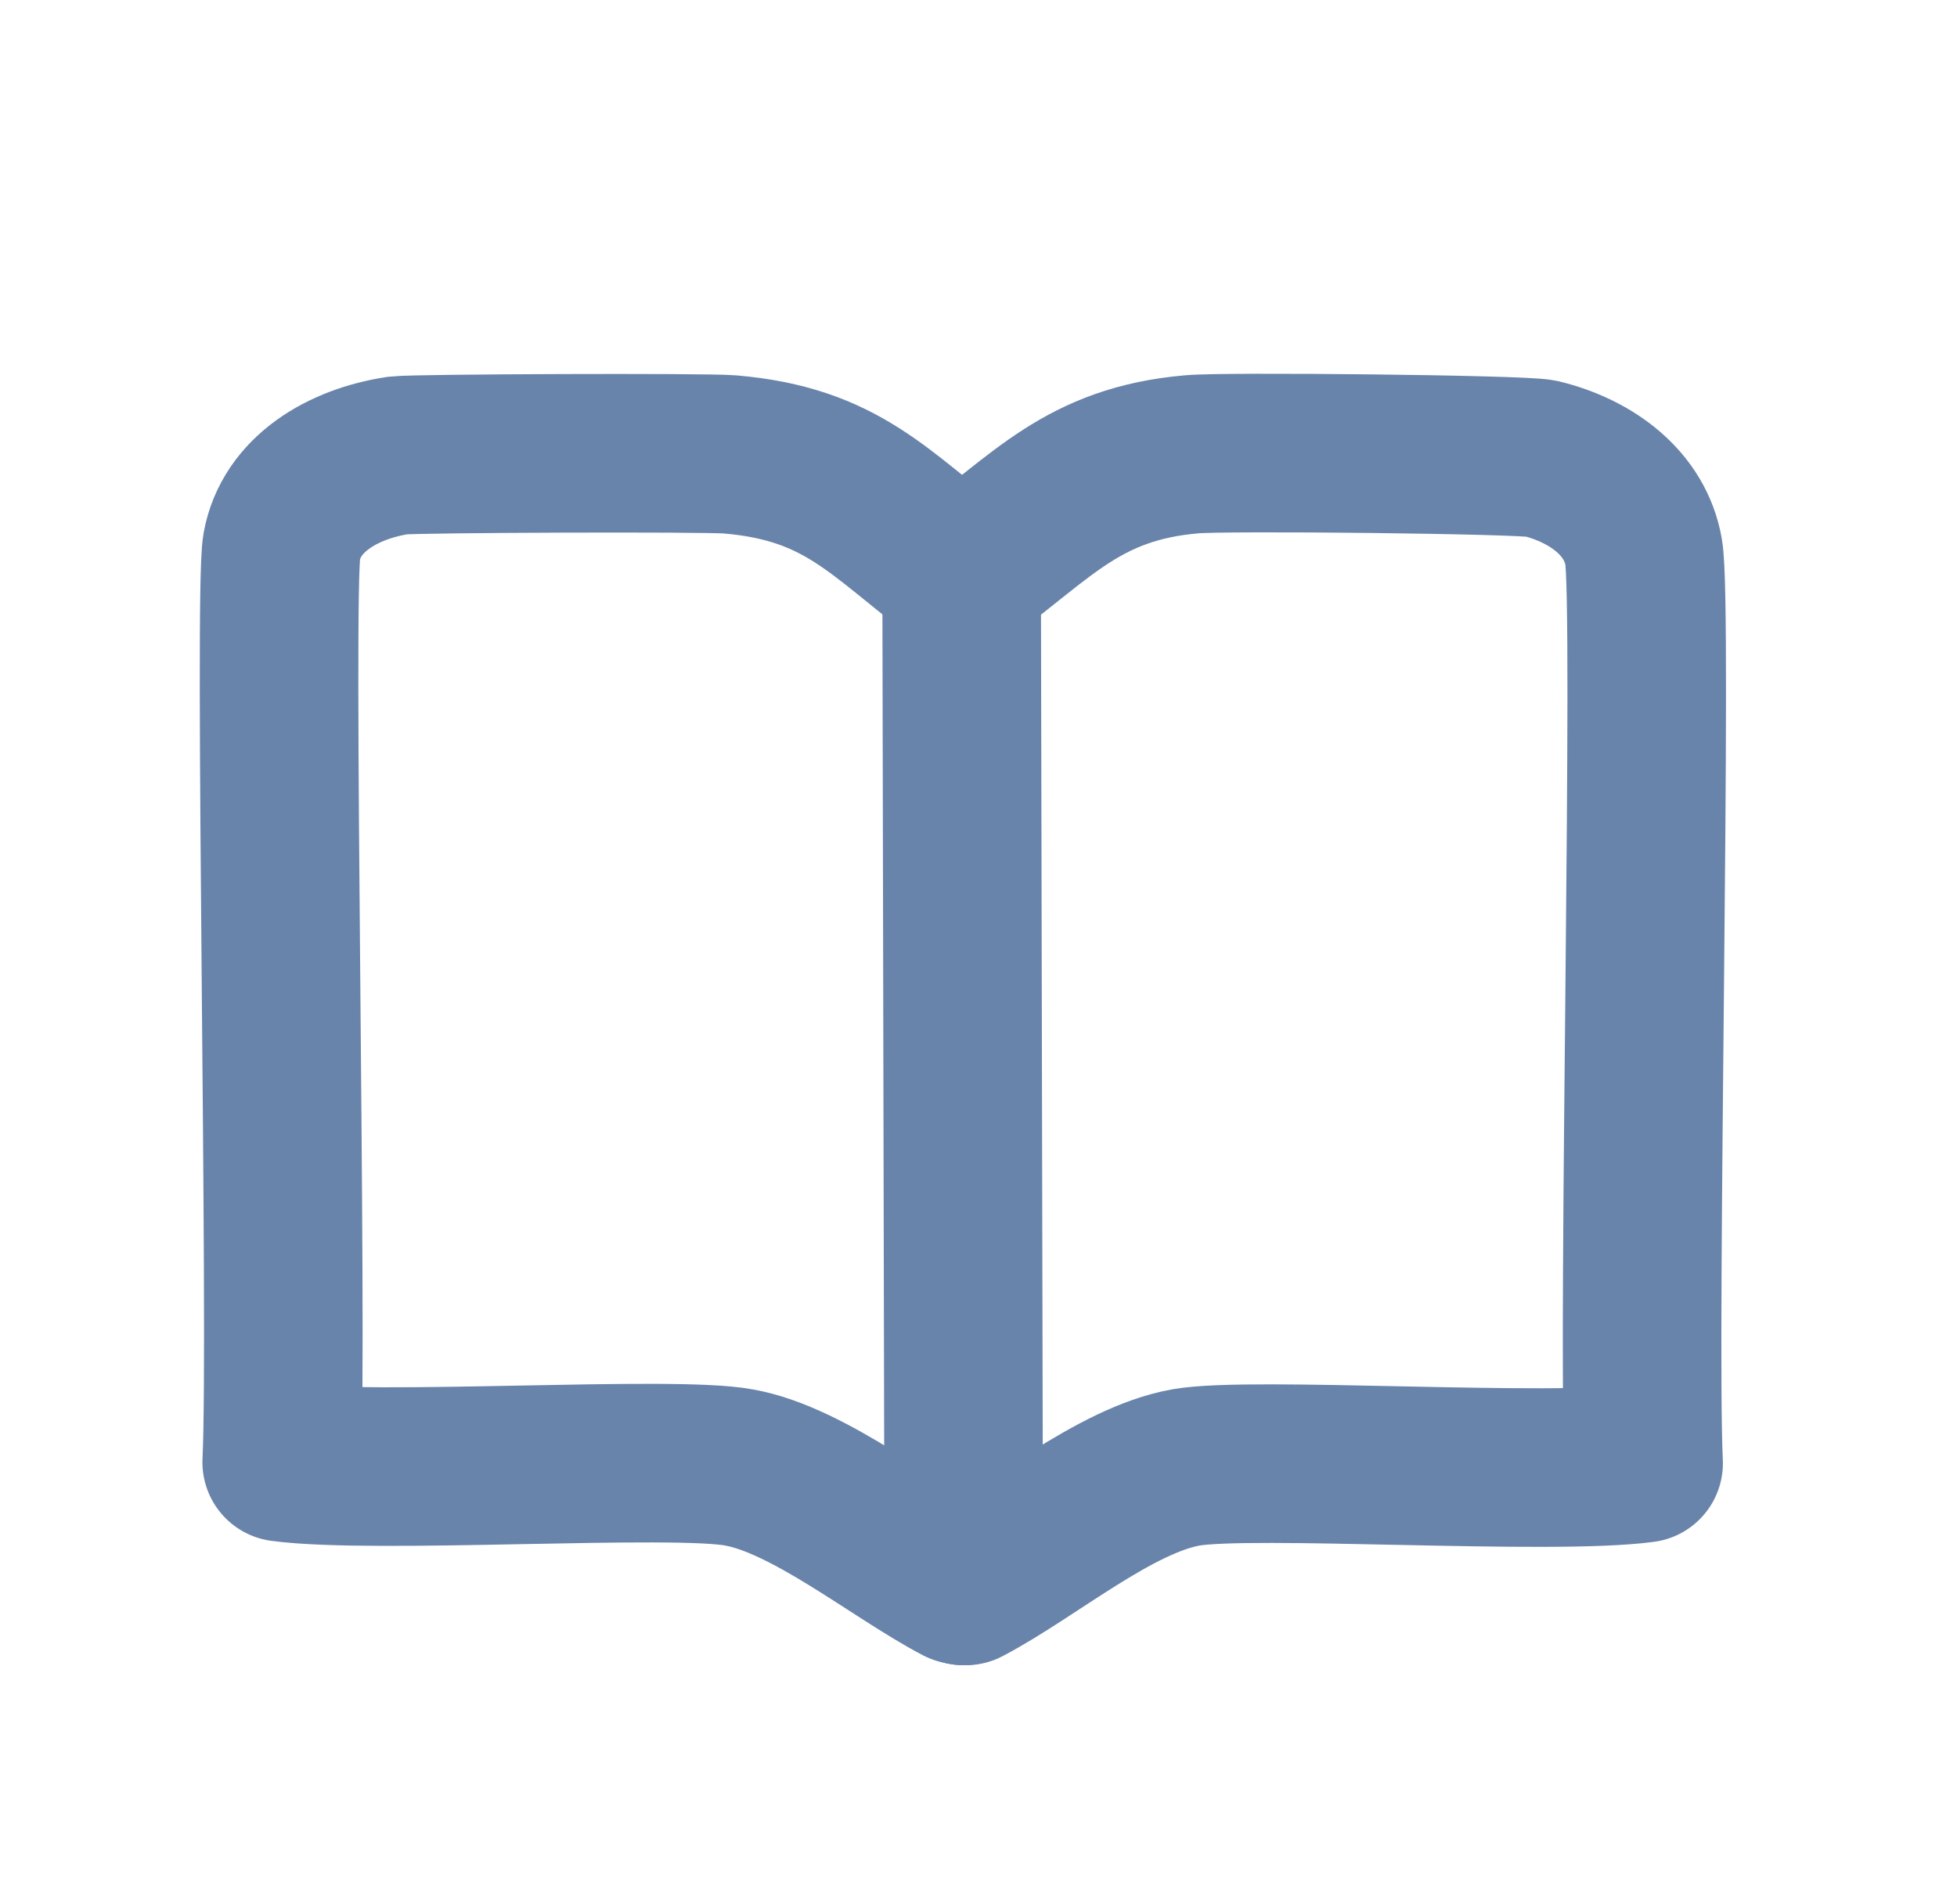
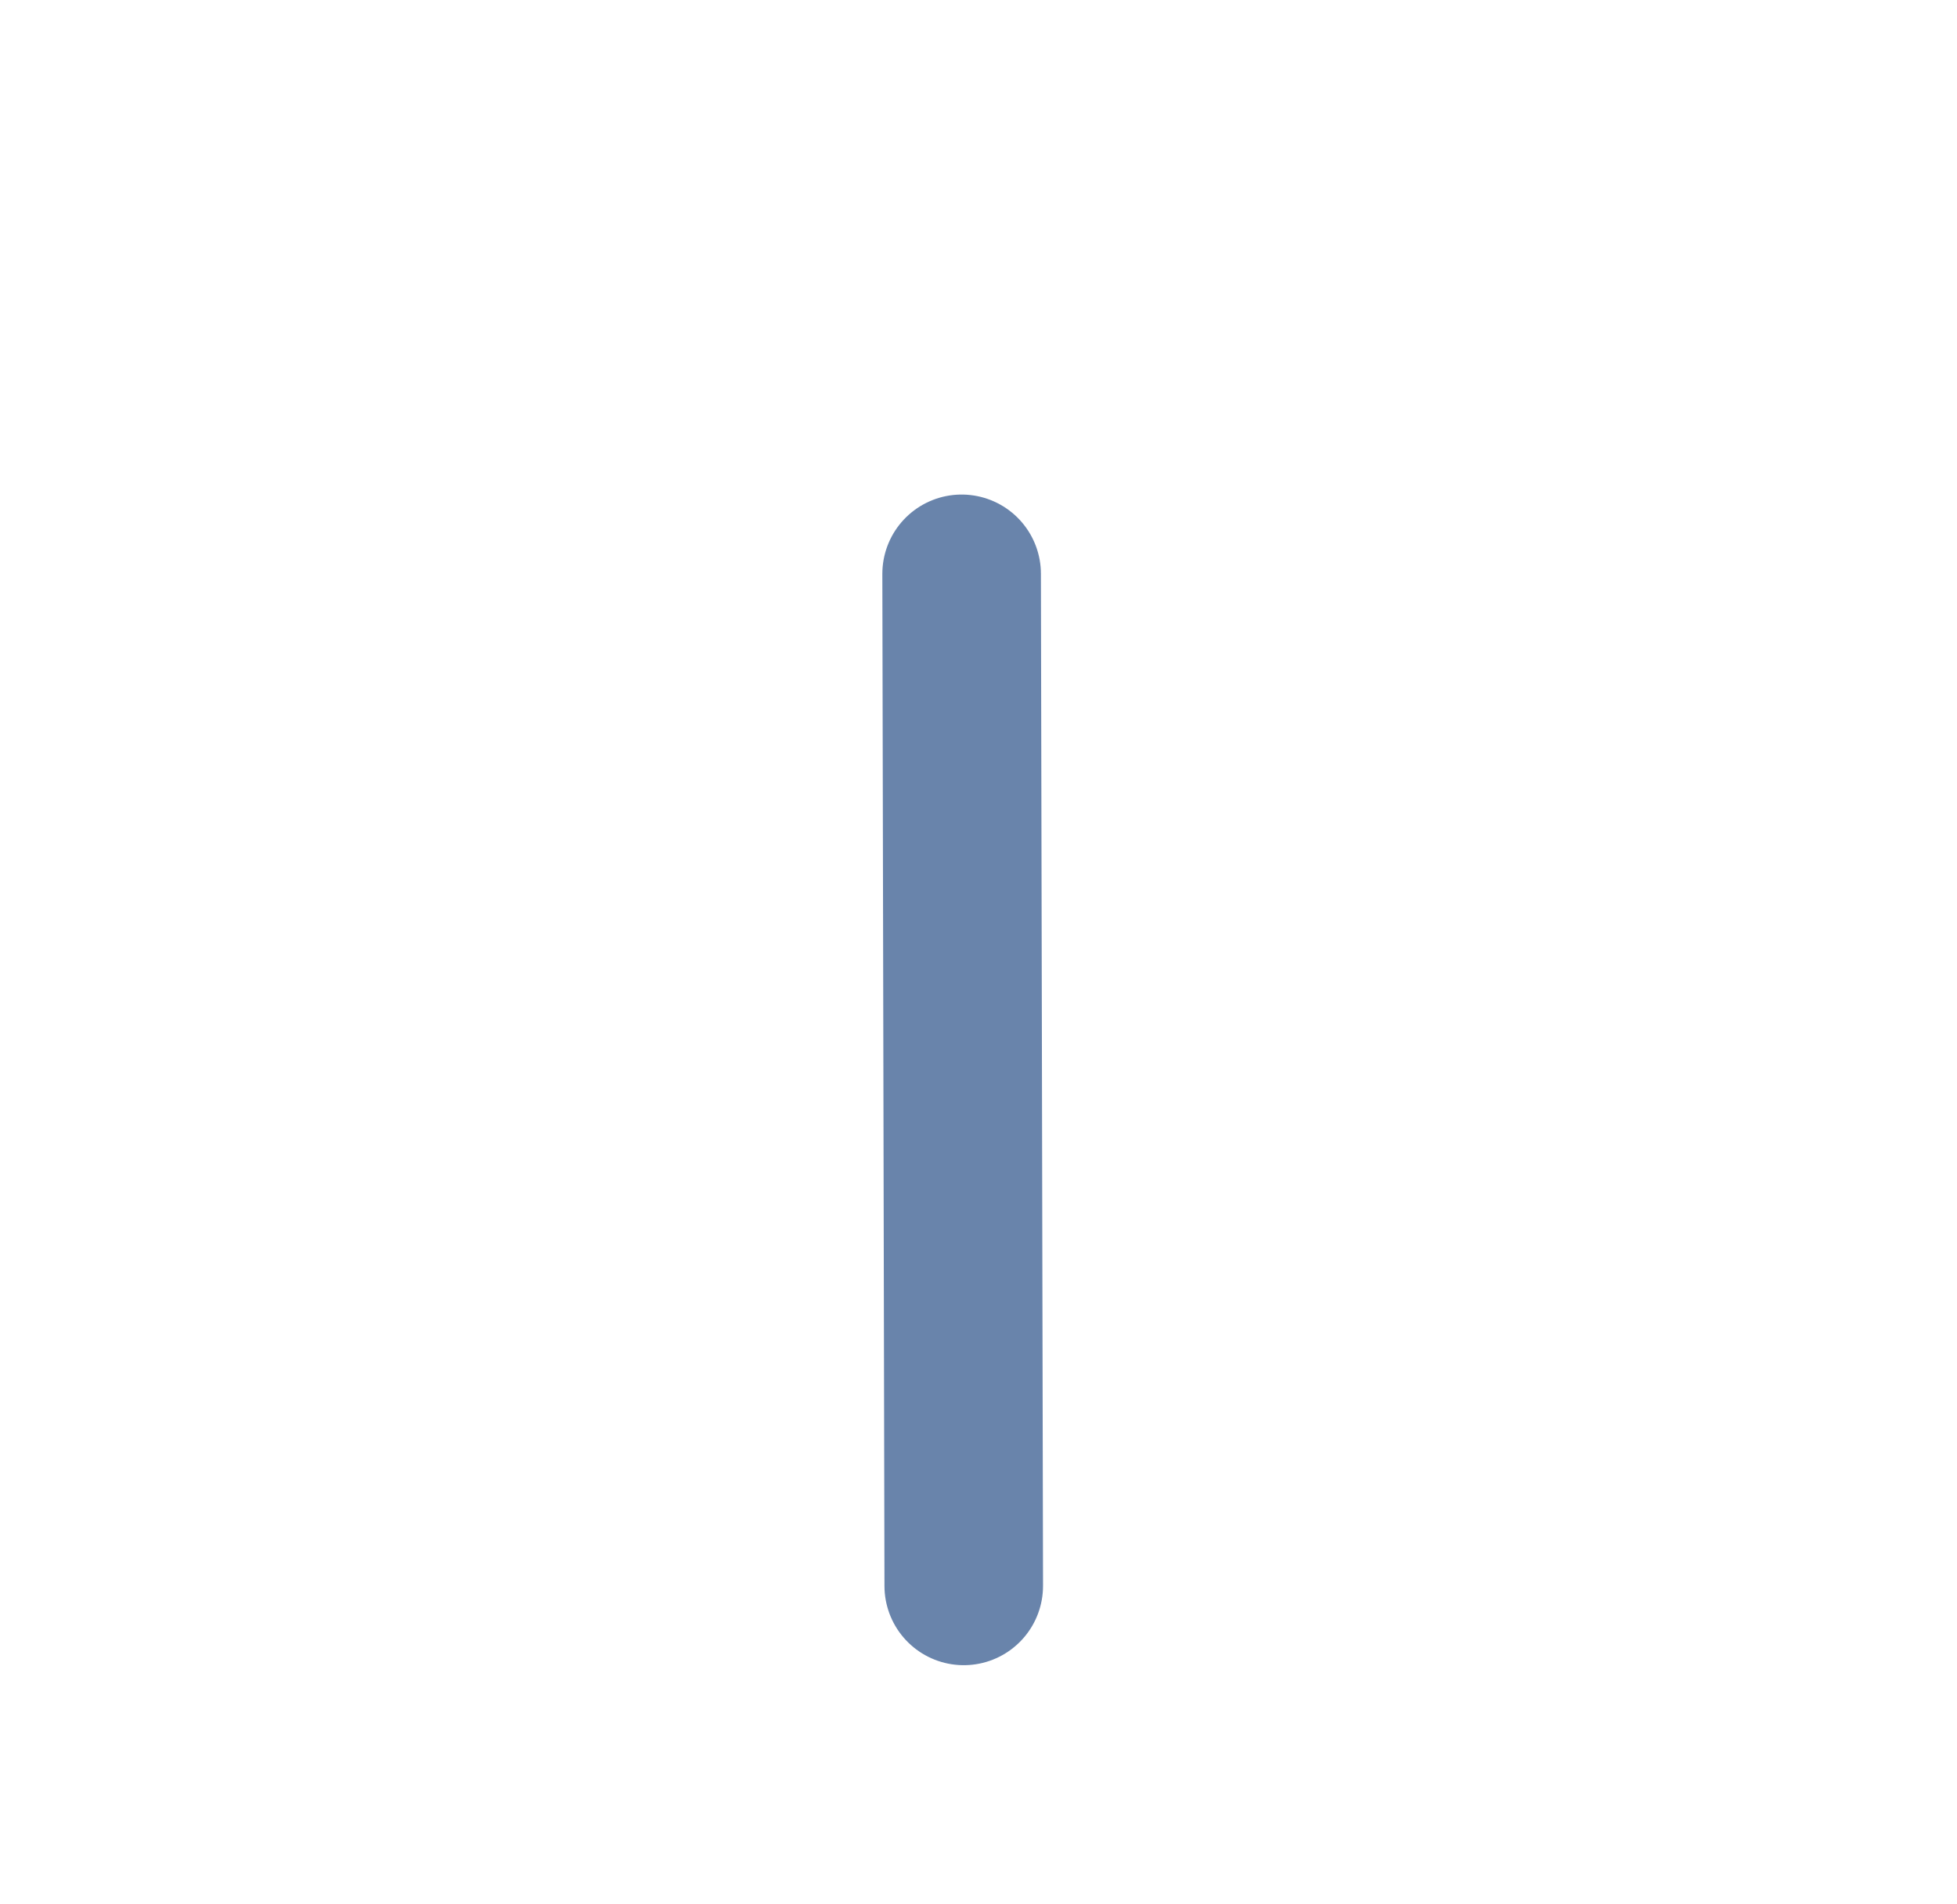
<svg xmlns="http://www.w3.org/2000/svg" width="37" height="36" viewBox="0 0 37 36" fill="none">
-   <path d="M18.181 10.849H18.221C19.709 9.759 20.482 8.767 22.526 8.589C23.121 8.529 28.774 8.589 29.131 8.668C30.103 8.906 30.917 9.521 31.075 10.433C31.254 11.384 30.956 25.163 31.075 27.661C29.31 27.899 23.656 27.522 22.426 27.74C21.077 27.978 19.51 29.326 18.261 29.98H18.221" stroke="#6984AB" stroke-width="2.998" stroke-linecap="round" stroke-linejoin="round" />
-   <path d="M18.181 10.85H18.141C16.614 9.7 15.919 8.769 13.797 8.59C13.321 8.551 7.846 8.57 7.528 8.61C6.477 8.769 5.505 9.344 5.326 10.335C5.168 11.227 5.445 25.184 5.326 27.642C7.092 27.88 12.726 27.504 13.975 27.742C15.304 27.98 16.931 29.328 18.141 29.962H18.181" stroke="#6984AB" stroke-width="2.998" stroke-linecap="round" stroke-linejoin="round" />
  <path d="M18.181 10.848L18.221 29.94V29.98" stroke="#6984AB" stroke-width="2.998" stroke-linecap="round" stroke-linejoin="round" />
</svg>